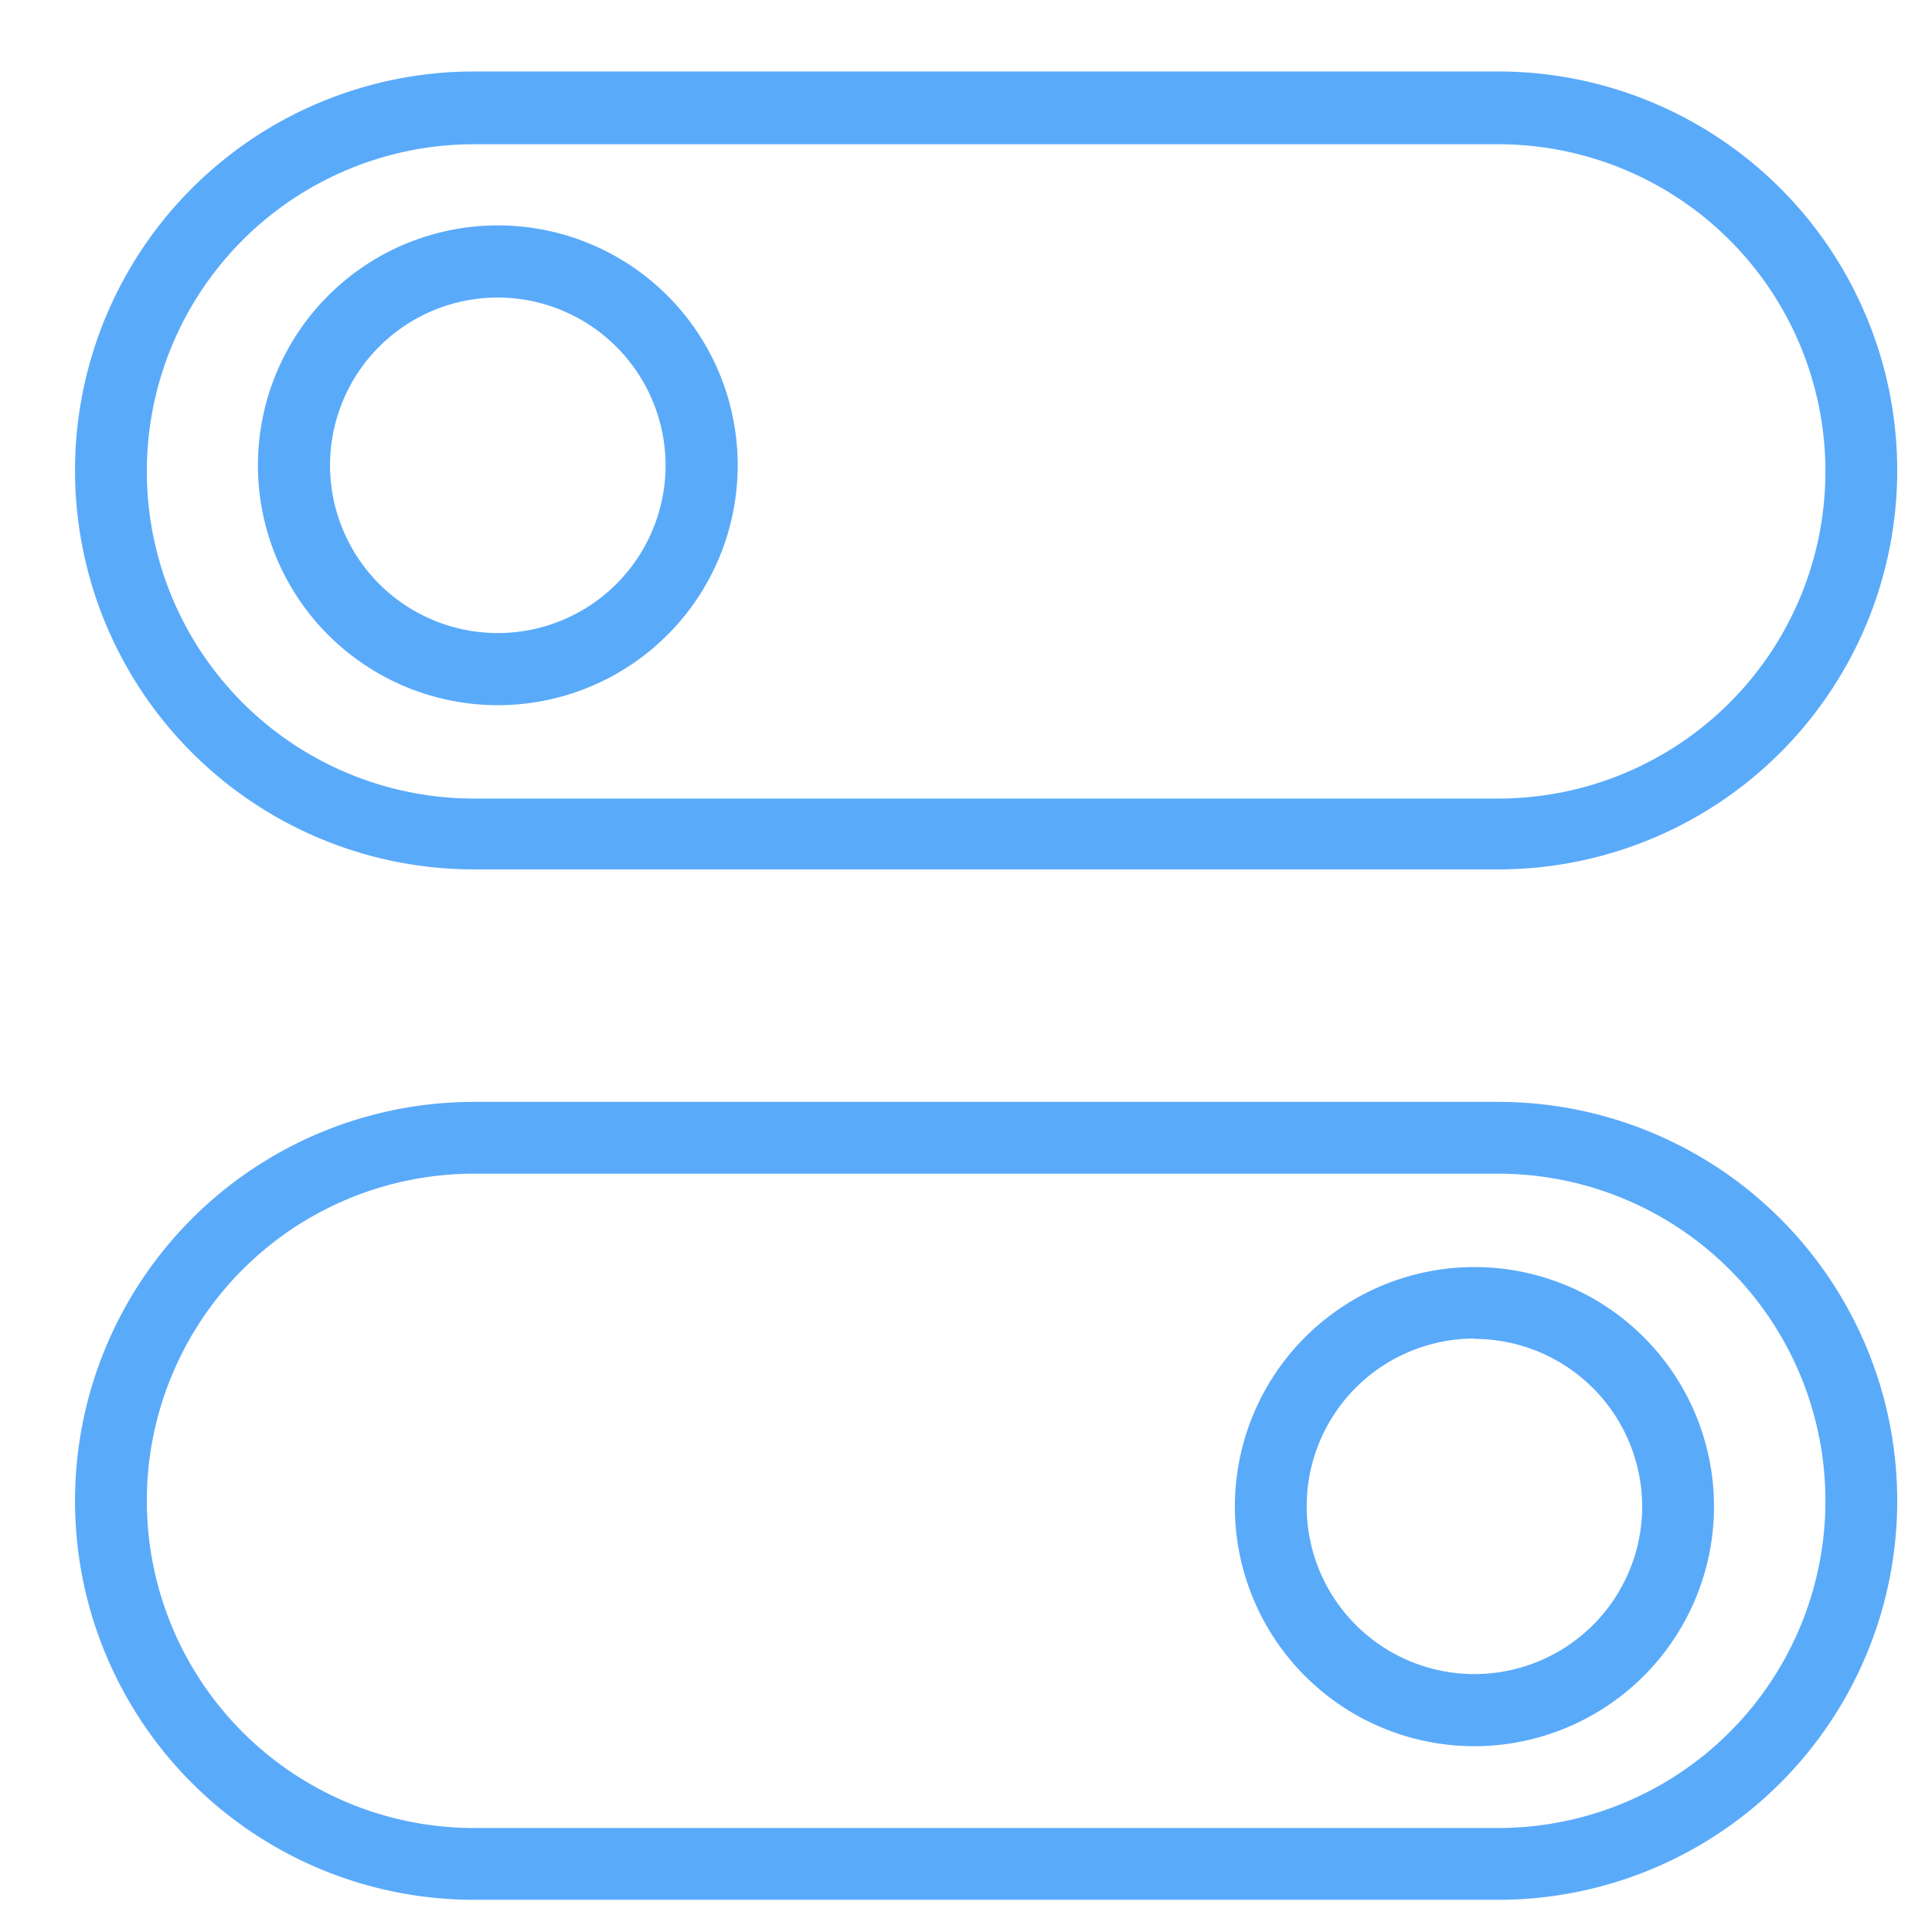
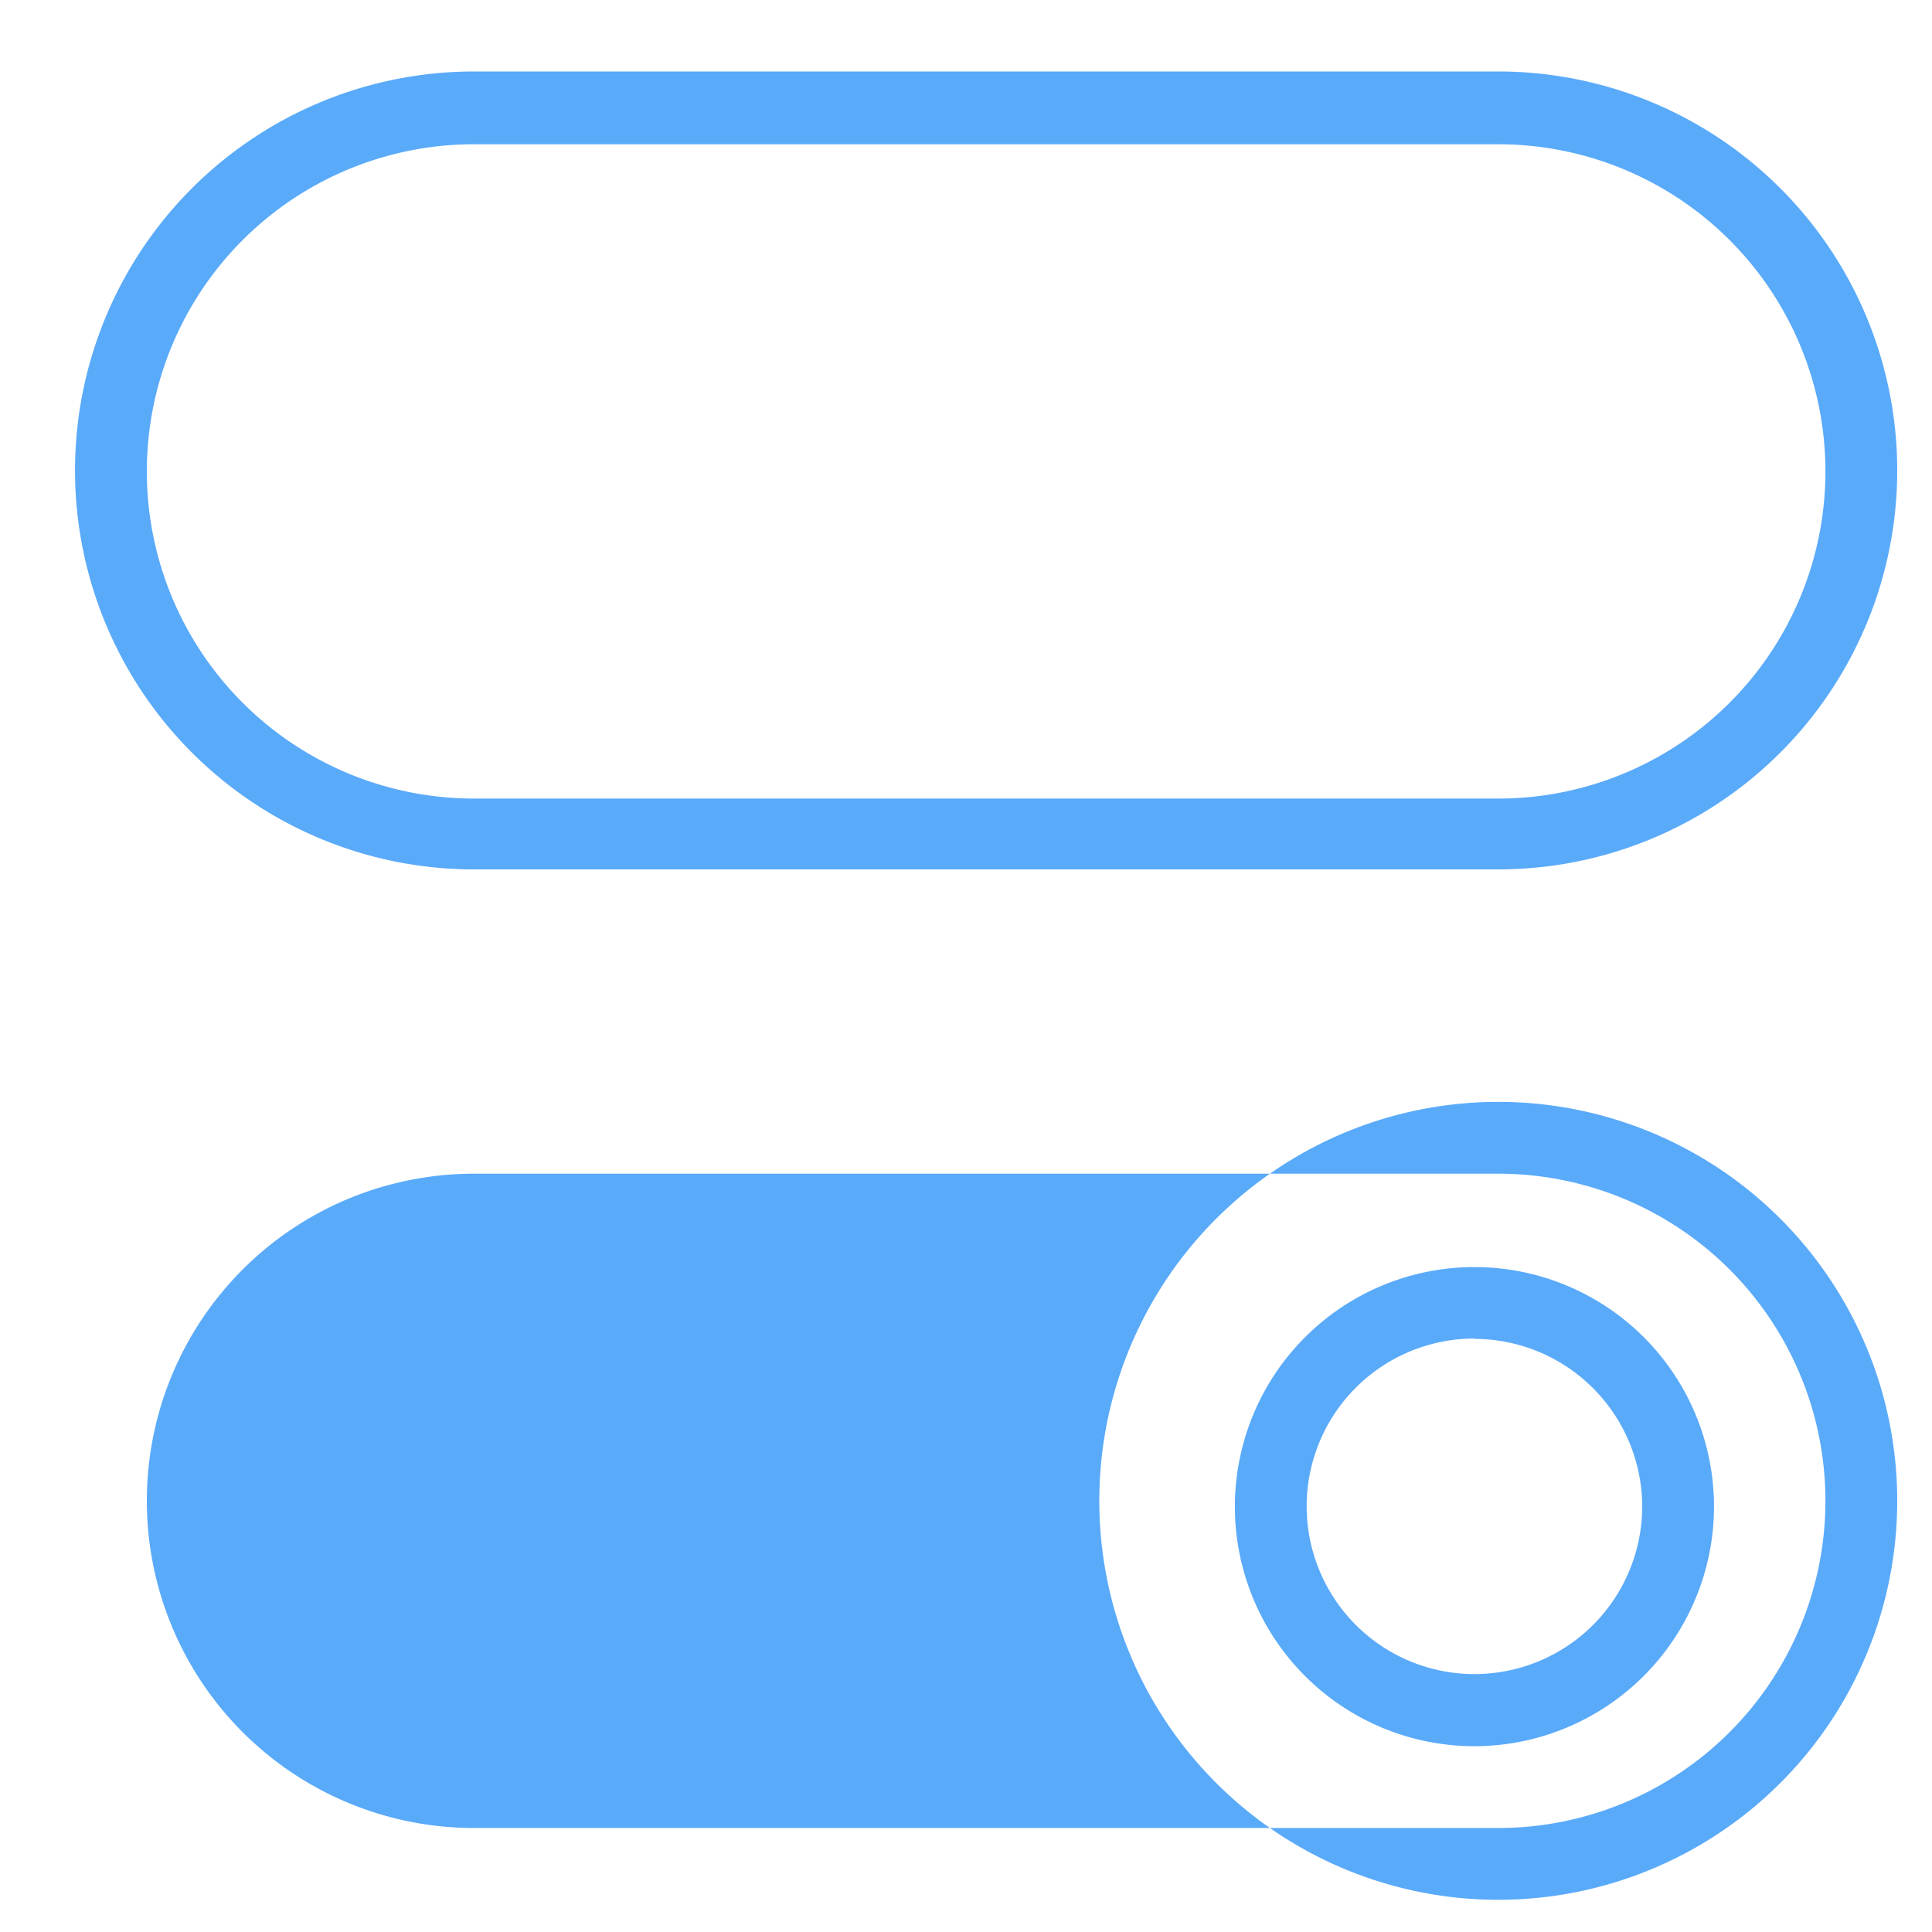
<svg xmlns="http://www.w3.org/2000/svg" id="locked" viewBox="0 0 60 60">
  <defs>
    <style>.cls-1{fill:#5aaafa;}</style>
  </defs>
  <title>Atlas-Icons-v8 (Page 2)</title>
-   <path class="cls-1" d="M15.46,21.9a7.45,7.45,0,1,1,7.45-7.44A7.45,7.45,0,0,1,15.46,21.9Zm0-12.66a5.21,5.21,0,1,0,5.21,5.21A5.22,5.22,0,0,0,15.46,9.24Z" />
  <path class="cls-1" d="M46.53,27H14.72a12.39,12.39,0,1,1,0-24.78H46.53A12.39,12.39,0,1,1,46.53,27ZM14.72,4.48a10.16,10.16,0,1,0,0,20.32H46.53a10.16,10.16,0,1,0,0-20.32H14.72Z" />
  <path class="cls-1" d="M45.79,54.23a7.44,7.44,0,1,1,7.44-7.44A7.45,7.45,0,0,1,45.79,54.23Zm0-12.66A5.21,5.21,0,1,0,51,46.79,5.22,5.22,0,0,0,45.79,41.58Z" />
-   <path class="cls-1" d="M46.53,59H14.72a12.39,12.39,0,1,1,0-24.78H46.53A12.39,12.39,0,1,1,46.53,59ZM14.72,36.45a10.16,10.16,0,1,0,0,20.32H46.53a10.16,10.16,0,1,0,0-20.32H14.72Z" />
+   <path class="cls-1" d="M46.53,59a12.39,12.39,0,1,1,0-24.78H46.53A12.39,12.39,0,1,1,46.53,59ZM14.72,36.45a10.16,10.16,0,1,0,0,20.32H46.53a10.16,10.16,0,1,0,0-20.32H14.72Z" />
</svg>